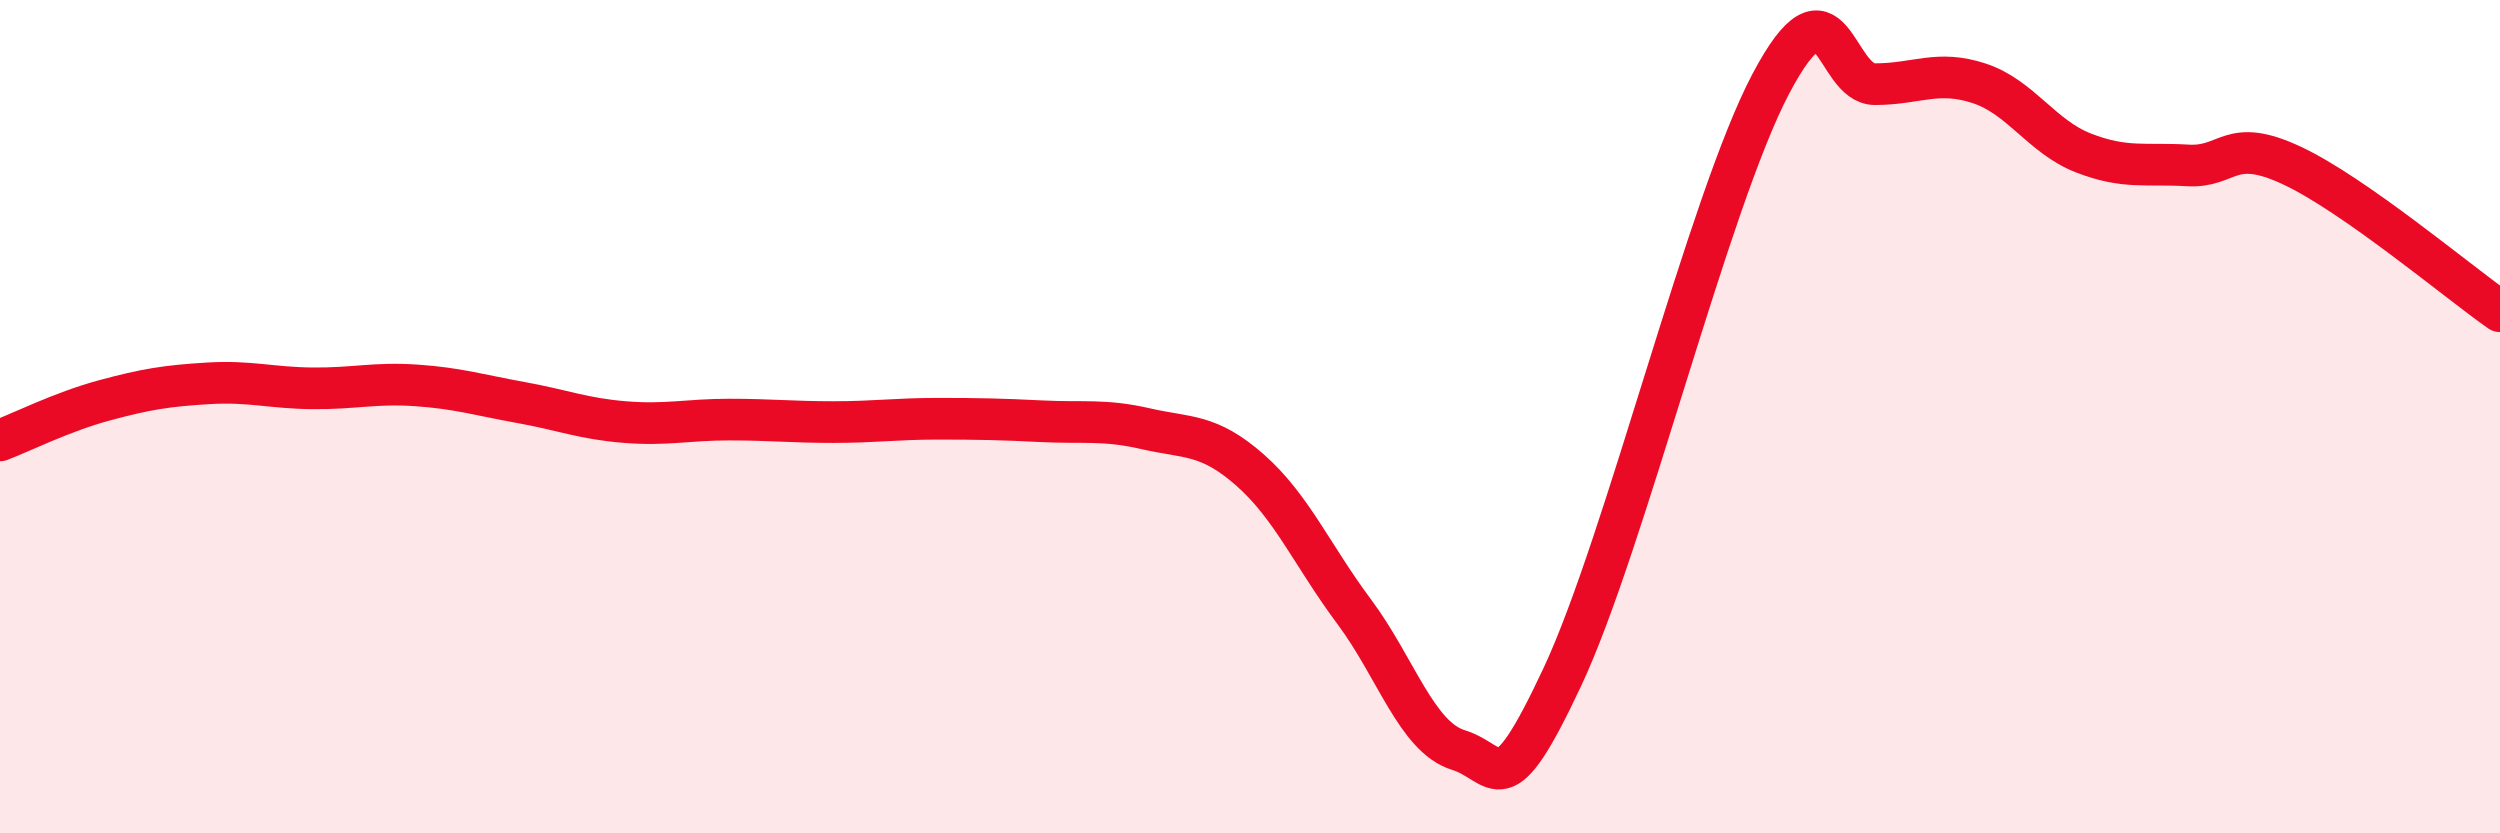
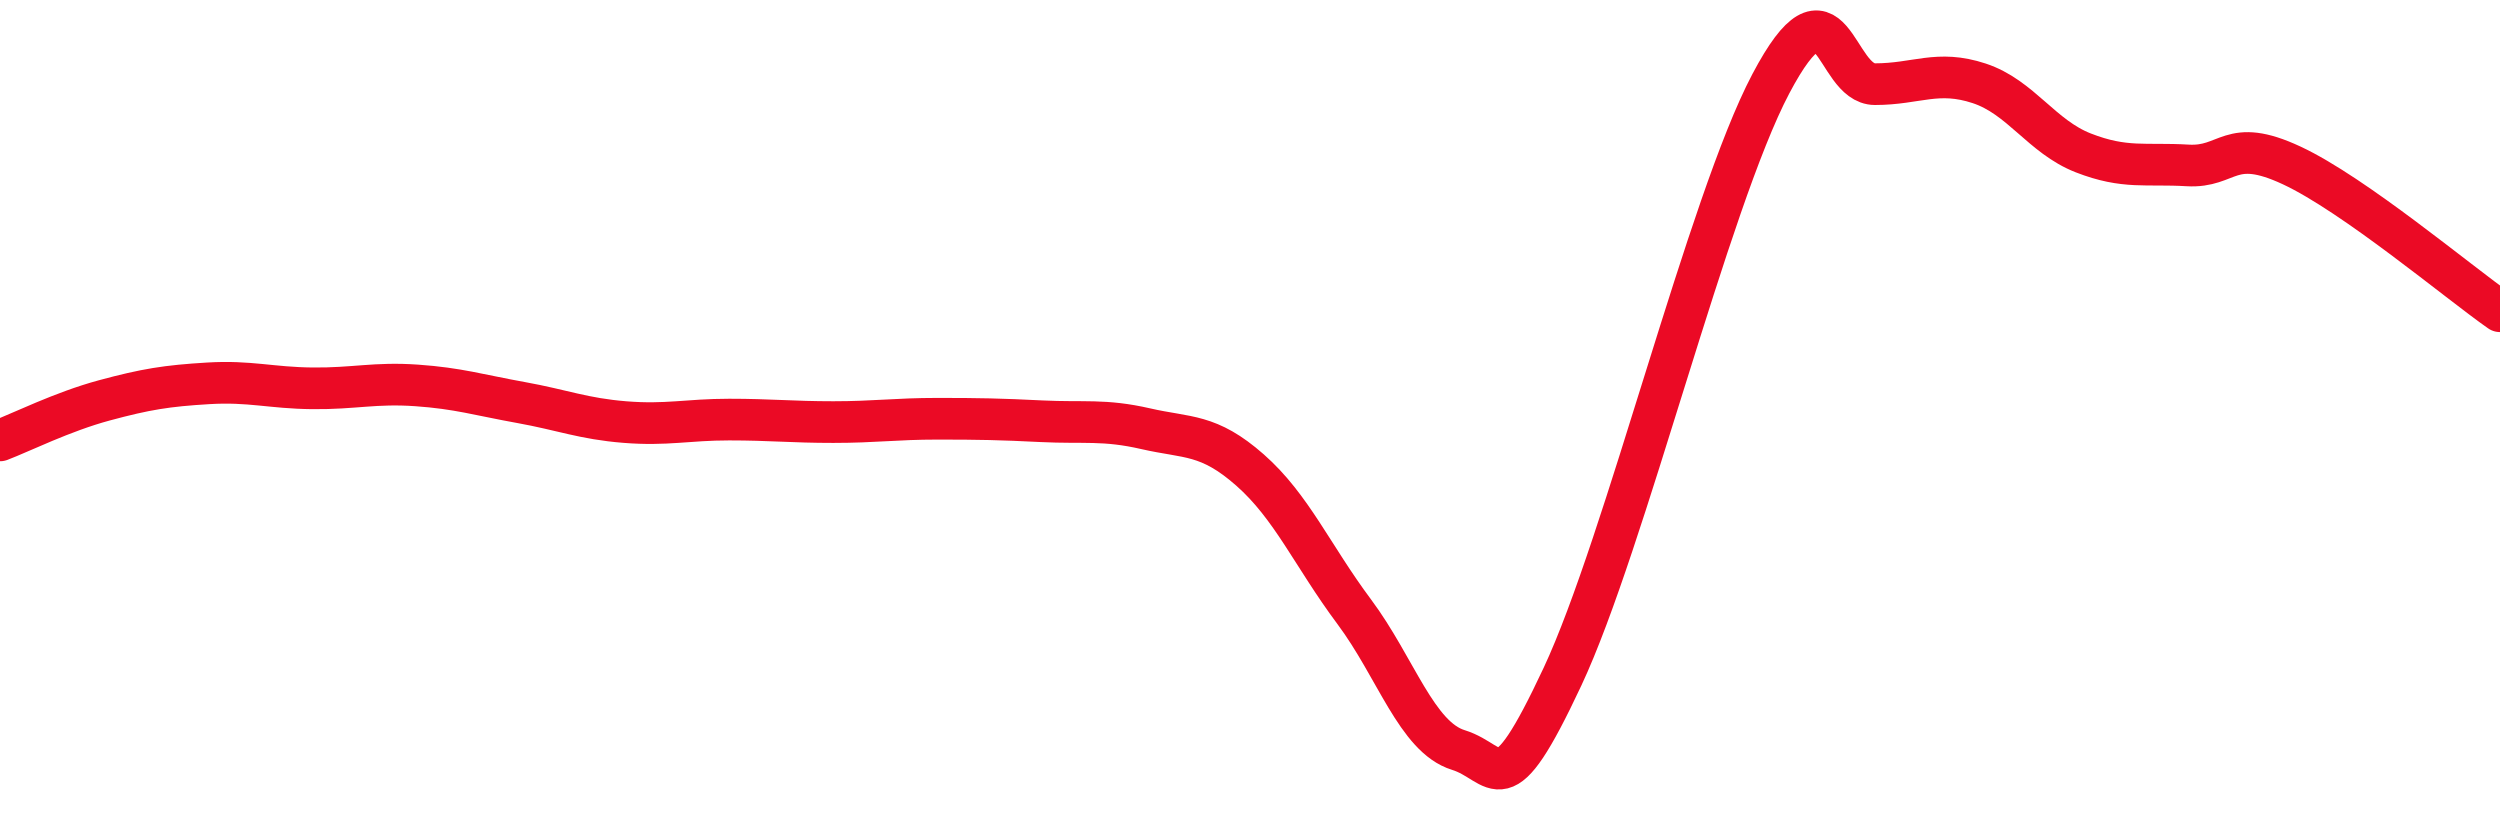
<svg xmlns="http://www.w3.org/2000/svg" width="60" height="20" viewBox="0 0 60 20">
-   <path d="M 0,10.57 C 0.5,10.38 1.5,9.88 2.5,9.61 C 3.5,9.34 4,9.26 5,9.2 C 6,9.14 6.5,9.31 7.5,9.32 C 8.5,9.33 9,9.18 10,9.25 C 11,9.32 11.5,9.48 12.5,9.66 C 13.5,9.84 14,10.05 15,10.13 C 16,10.21 16.5,10.07 17.5,10.07 C 18.5,10.07 19,10.13 20,10.13 C 21,10.13 21.5,10.05 22.5,10.05 C 23.5,10.05 24,10.06 25,10.11 C 26,10.16 26.5,10.06 27.5,10.29 C 28.5,10.52 29,10.4 30,11.28 C 31,12.16 31.5,13.34 32.5,14.68 C 33.5,16.02 34,17.69 35,18 C 36,18.31 36,19.44 37.5,16.24 C 39,13.04 41,4.85 42.5,2.01 C 44,-0.83 44,2.02 45,2.02 C 46,2.02 46.5,1.67 47.5,2 C 48.5,2.33 49,3.28 50,3.67 C 51,4.06 51.5,3.91 52.5,3.97 C 53.5,4.03 53.5,3.27 55,3.97 C 56.5,4.67 59,6.77 60,7.47L60 20L0 20Z" fill="#EB0A25" opacity="0.1" stroke-linecap="round" stroke-linejoin="round" />
  <path d="M 0,10.57 C 0.5,10.38 1.5,9.88 2.5,9.61 C 3.5,9.34 4,9.26 5,9.2 C 6,9.14 6.5,9.31 7.5,9.32 C 8.5,9.33 9,9.18 10,9.25 C 11,9.32 11.5,9.48 12.5,9.66 C 13.5,9.84 14,10.05 15,10.13 C 16,10.21 16.5,10.07 17.5,10.07 C 18.5,10.07 19,10.13 20,10.13 C 21,10.13 21.5,10.05 22.5,10.05 C 23.5,10.05 24,10.06 25,10.11 C 26,10.16 26.5,10.06 27.5,10.29 C 28.5,10.52 29,10.4 30,11.28 C 31,12.16 31.5,13.34 32.5,14.68 C 33.5,16.02 34,17.69 35,18 C 36,18.31 36,19.44 37.5,16.24 C 39,13.04 41,4.85 42.5,2.01 C 44,-0.83 44,2.02 45,2.02 C 46,2.02 46.5,1.67 47.5,2 C 48.5,2.33 49,3.28 50,3.67 C 51,4.06 51.5,3.91 52.5,3.97 C 53.5,4.03 53.5,3.27 55,3.97 C 56.5,4.67 59,6.77 60,7.47" stroke="#EB0A25" stroke-width="1" fill="none" stroke-linecap="round" stroke-linejoin="round" />
</svg>